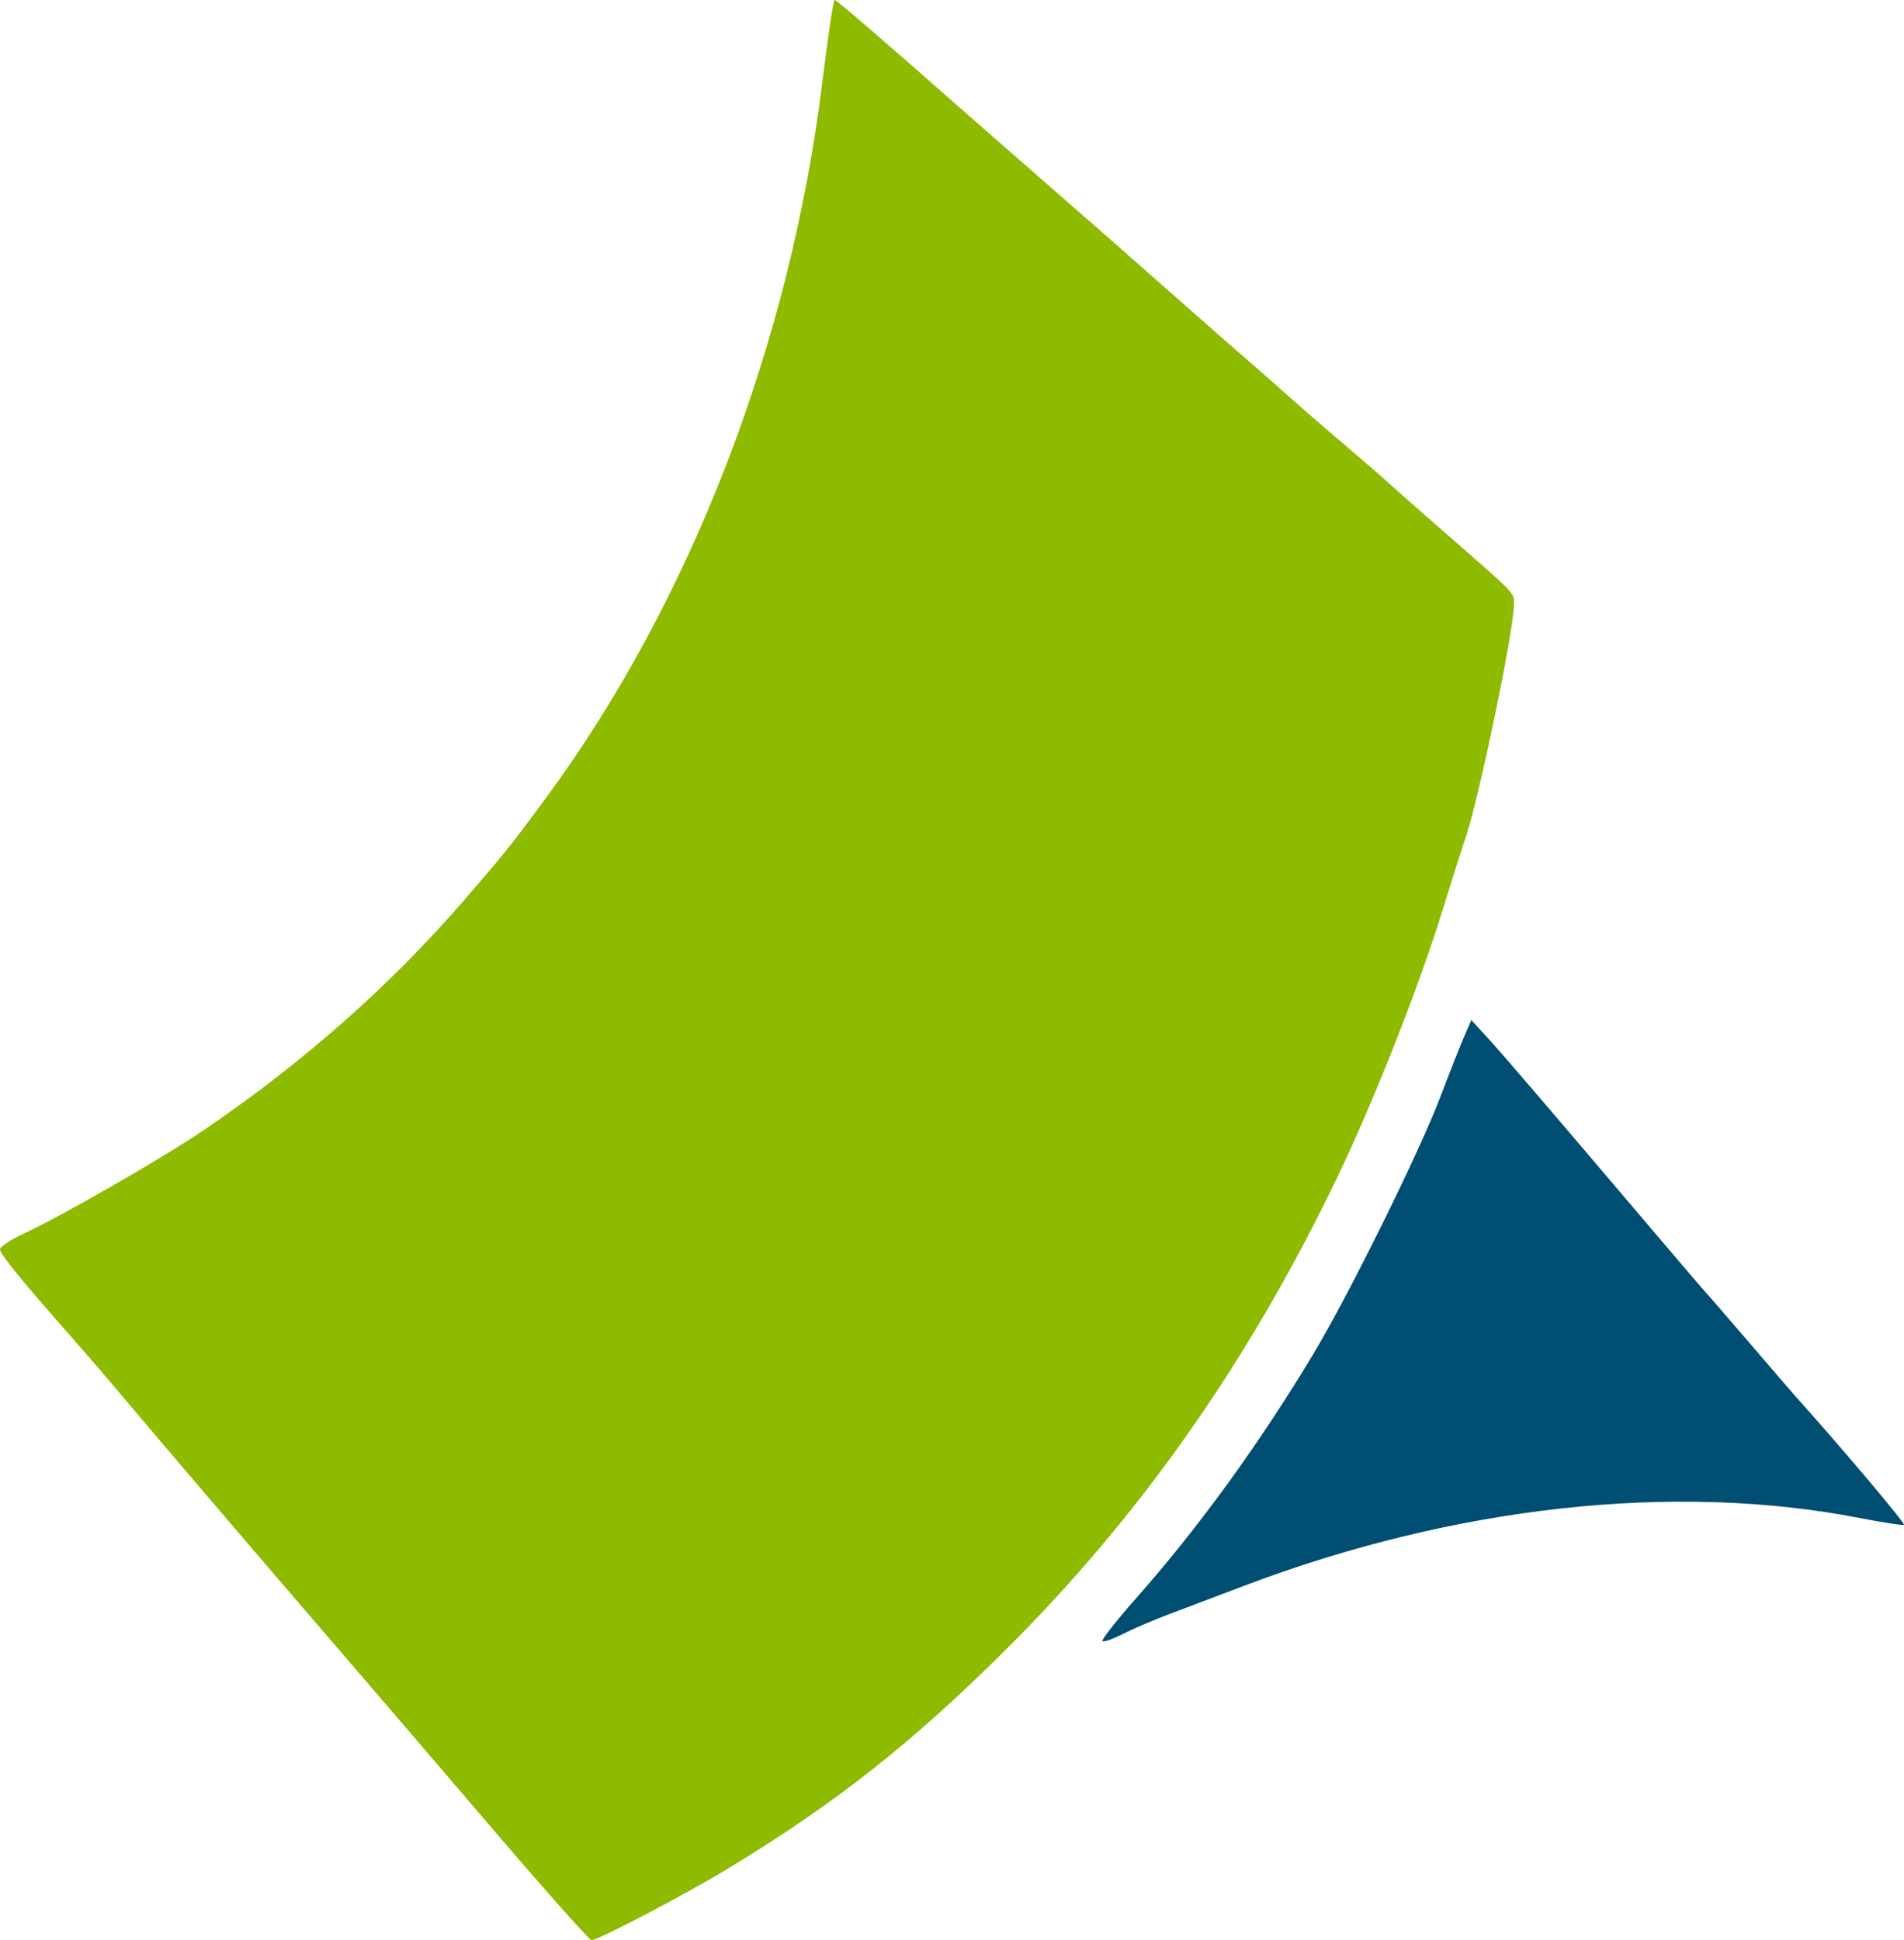
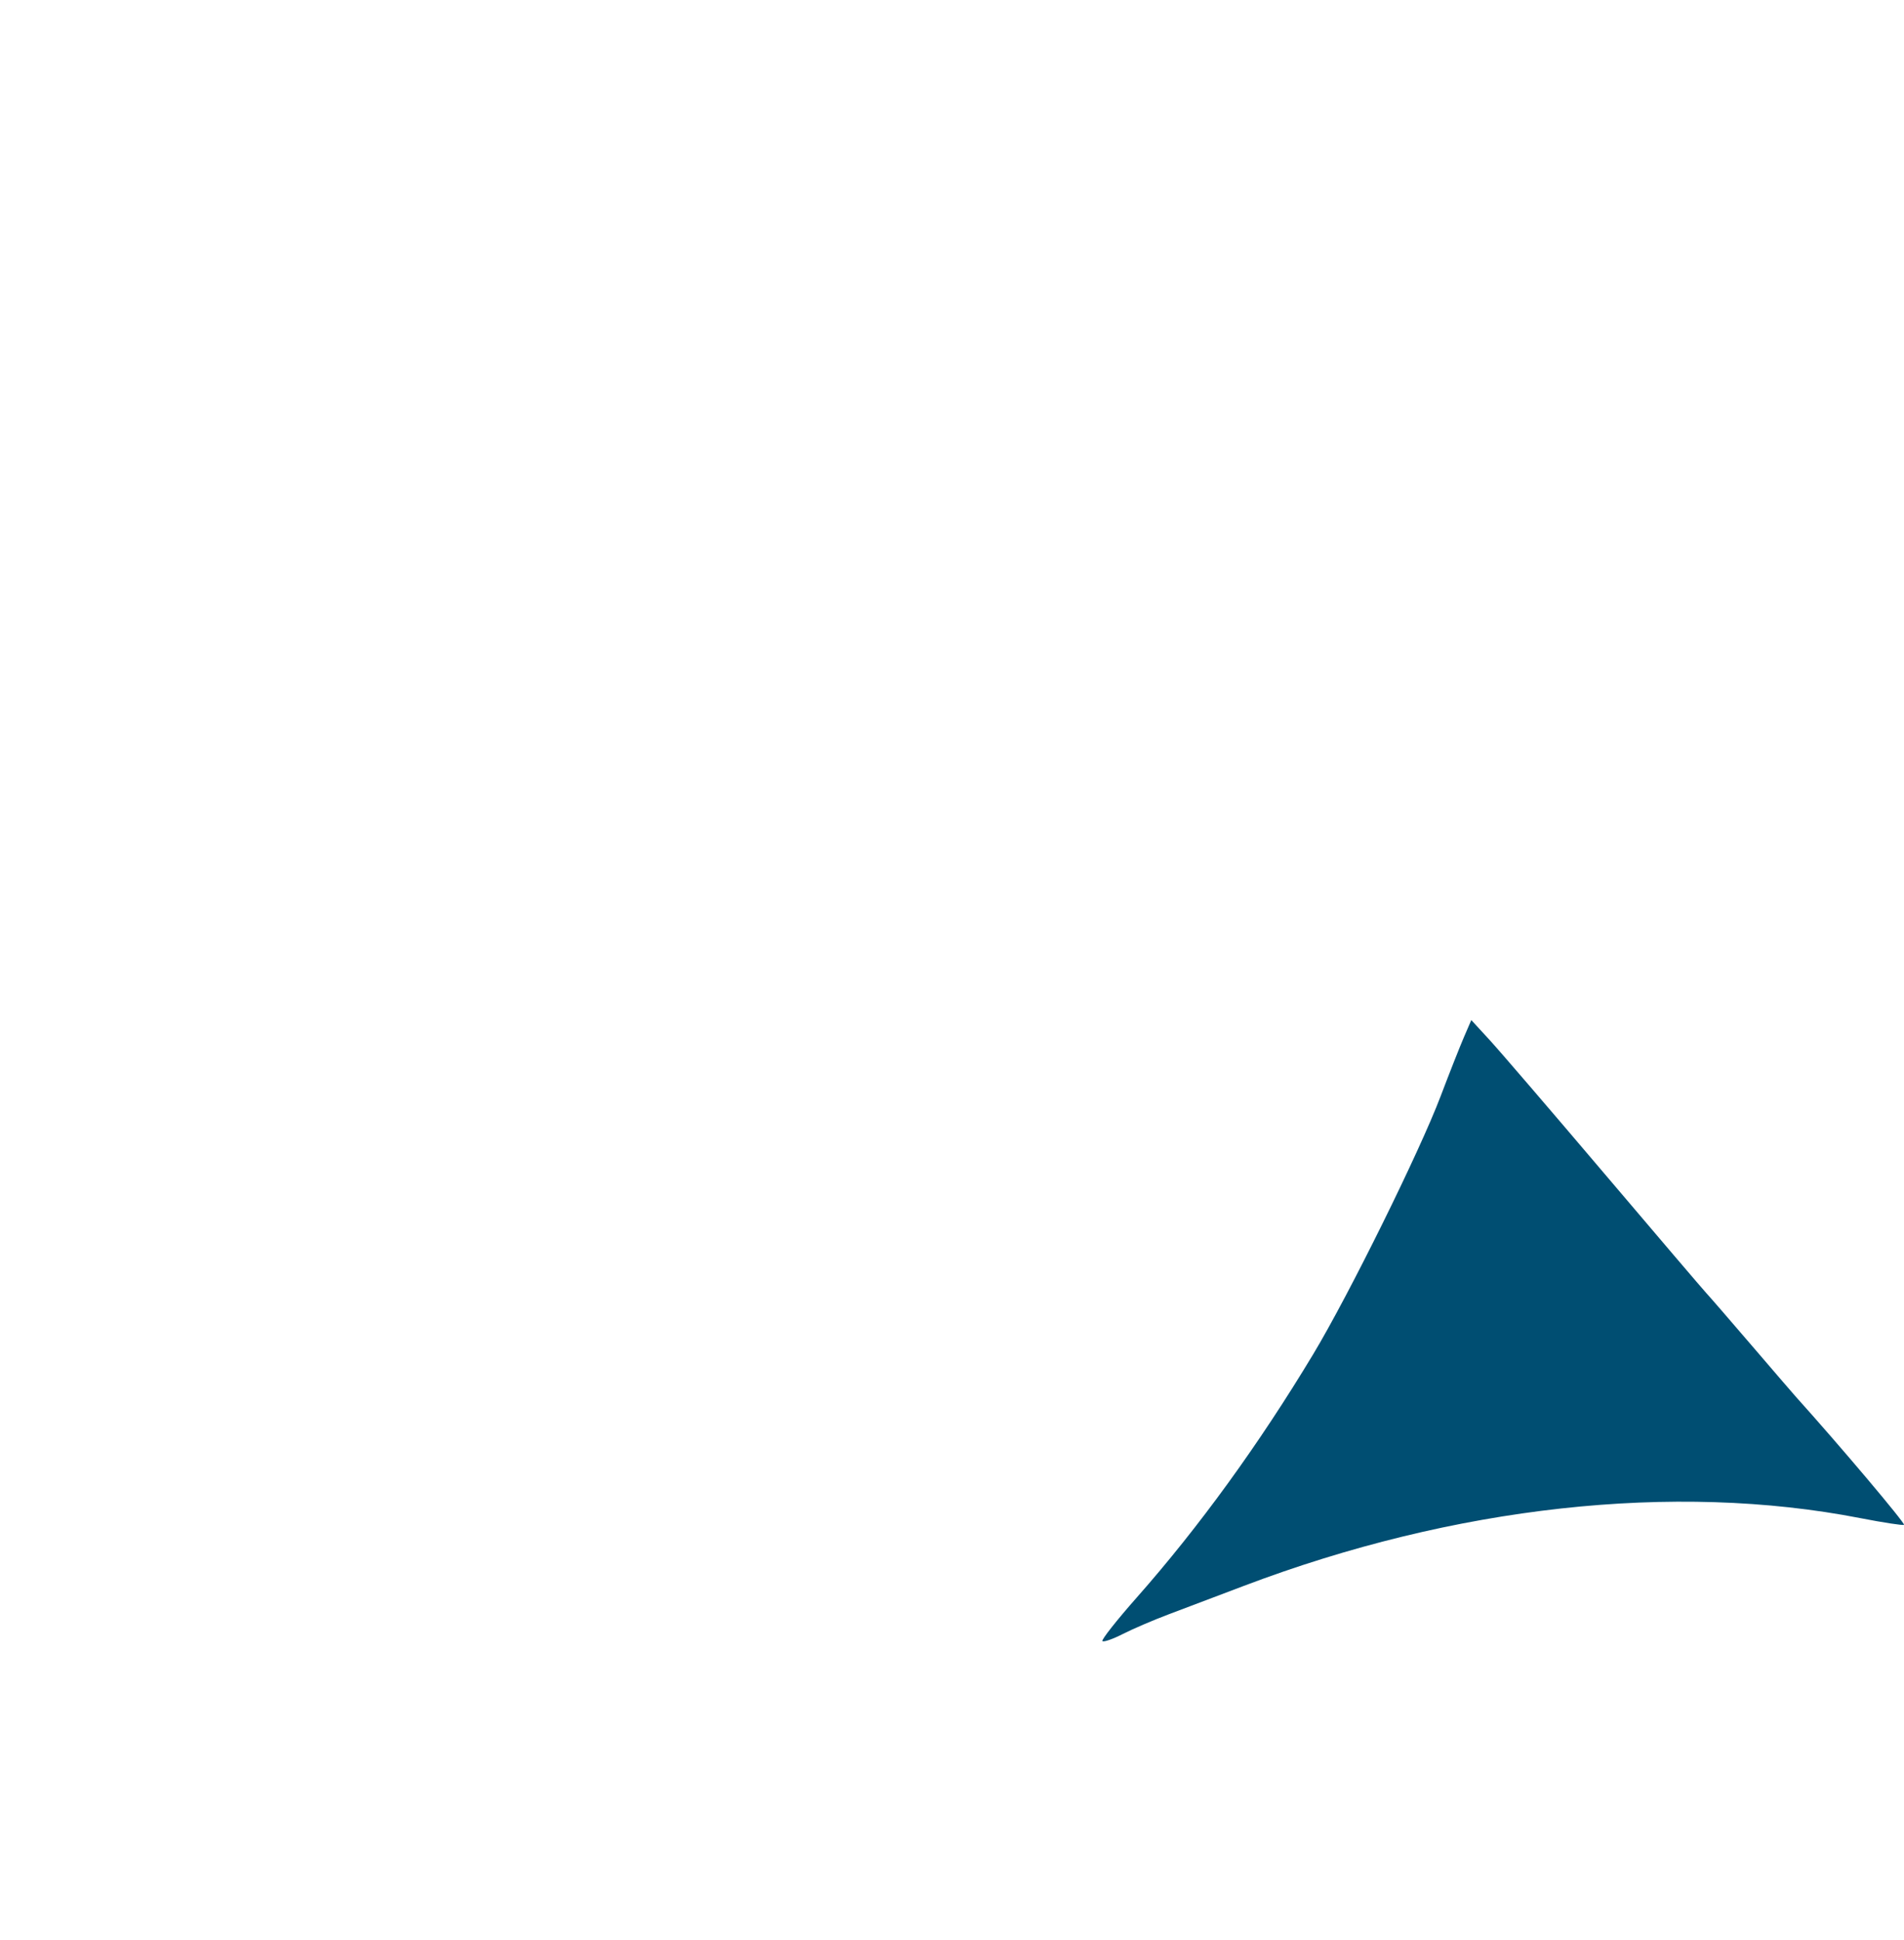
<svg xmlns="http://www.w3.org/2000/svg" version="1.1" id="Layer_1" x="0px" y="0px" width="428.854px" height="436.955px" viewBox="141.009 36.045 428.854 436.955" enable-background="new 141.009 36.045 428.854 436.955" xml:space="preserve">
  <path fill="#004E72" d="M393.877,404.063c2.239-1.143,6.896-3.141,10.347-4.441c3.452-1.301,11.05-4.175,16.883-6.387  c47.475-18.004,96.963-23.451,138.894-15.289c5.225,1.017,9.661,1.696,9.857,1.512c0.344-0.326-14.534-17.946-24.357-28.847  c-0.55-0.611-5.05-5.835-10-11.61s-9.537-11.069-10.193-11.764c-0.655-0.695-11.006-12.828-23-26.961  c-11.994-14.134-23.629-27.676-25.855-30.095l-4.049-4.397l-1.666,3.859c-0.916,2.122-3.288,8.133-5.271,13.358  c-4.725,12.454-20.67,44.729-28.653,58c-12.206,20.29-25.757,38.975-39.759,54.825c-4.53,5.129-8.015,9.548-7.741,9.819  C389.584,405.917,391.639,405.205,393.877,404.063z" />
-   <path fill="#8EBB00" d="M168.596,350.531c8.376,9.975,31.553,37.1,47.404,55.478c7.425,8.609,23.371,27.204,35.435,41.322  S273.763,473,274.244,473c1.474,0,20.736-10.08,30.256-15.834c24.409-14.752,41.75-28.392,63.107-49.64  c30.357-30.201,54.897-65.201,74.72-106.567c8.221-17.154,18.267-42.659,23.619-59.959c2.296-7.425,4.579-14.625,5.07-16  c2.895-8.076,10.983-46.926,10.983-52.746c0-2.818,0.833-1.941-15-15.787c-6.875-6.012-12.725-11.164-13-11.449  c-0.591-0.612-6.449-5.683-14.051-12.163c-2.997-2.554-6.614-5.704-8.039-7c-1.424-1.295-5.441-4.83-8.927-7.855  s-10.667-9.325-15.959-14C393.639,92.176,385.057,84.644,374,75.014c-5.225-4.551-12.425-10.853-16-14.004  c-18.358-16.186-28.209-24.68-28.95-24.963c-0.022,0-0.044,0-0.066-0.001c-0.302,0.263-1.527,8.448-2.755,18.447  c-7.266,59.123-29.721,117.214-62.43,161.508c-7.988,10.816-8.964,12.033-18.417,22.96c-16.518,19.092-36.114,36.395-58.353,51.525  c-9.145,6.223-32.27,19.513-40.778,23.436c-2.887,1.331-5.246,2.906-5.241,3.5c0.009,1.071,4.914,7.095,15.941,19.579  C160.108,340.575,165.348,346.664,168.596,350.531z" />
</svg>